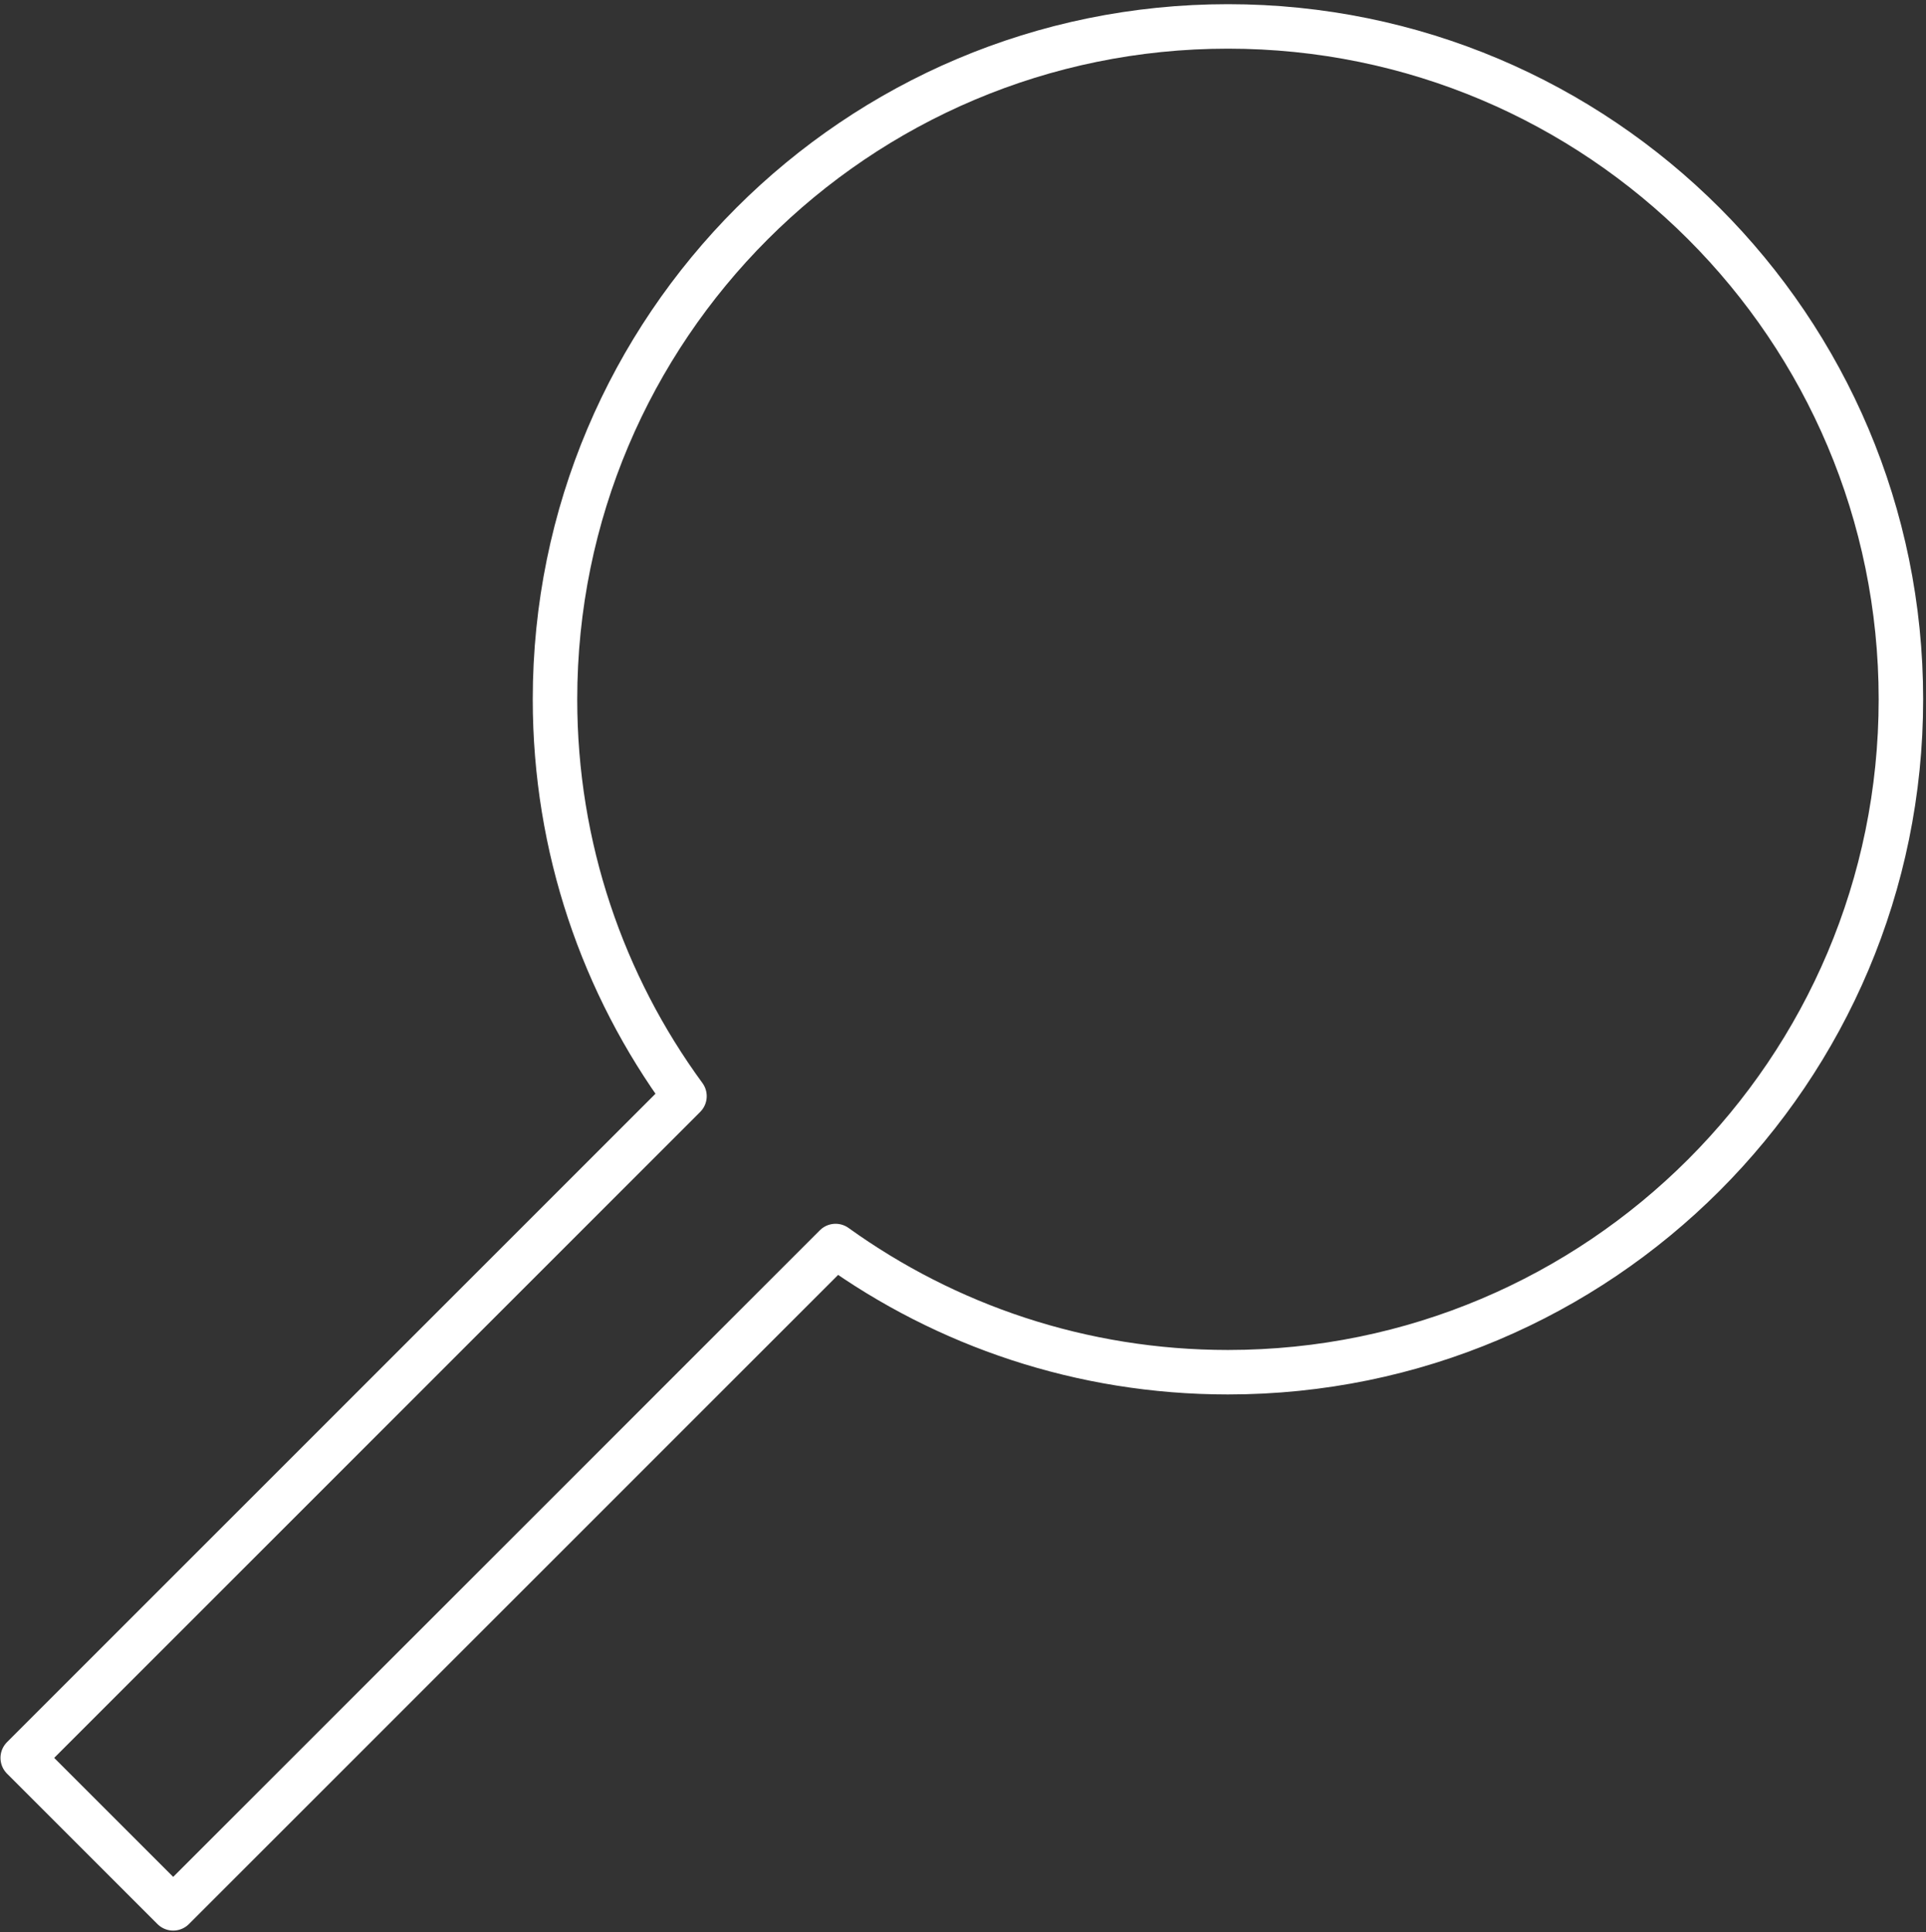
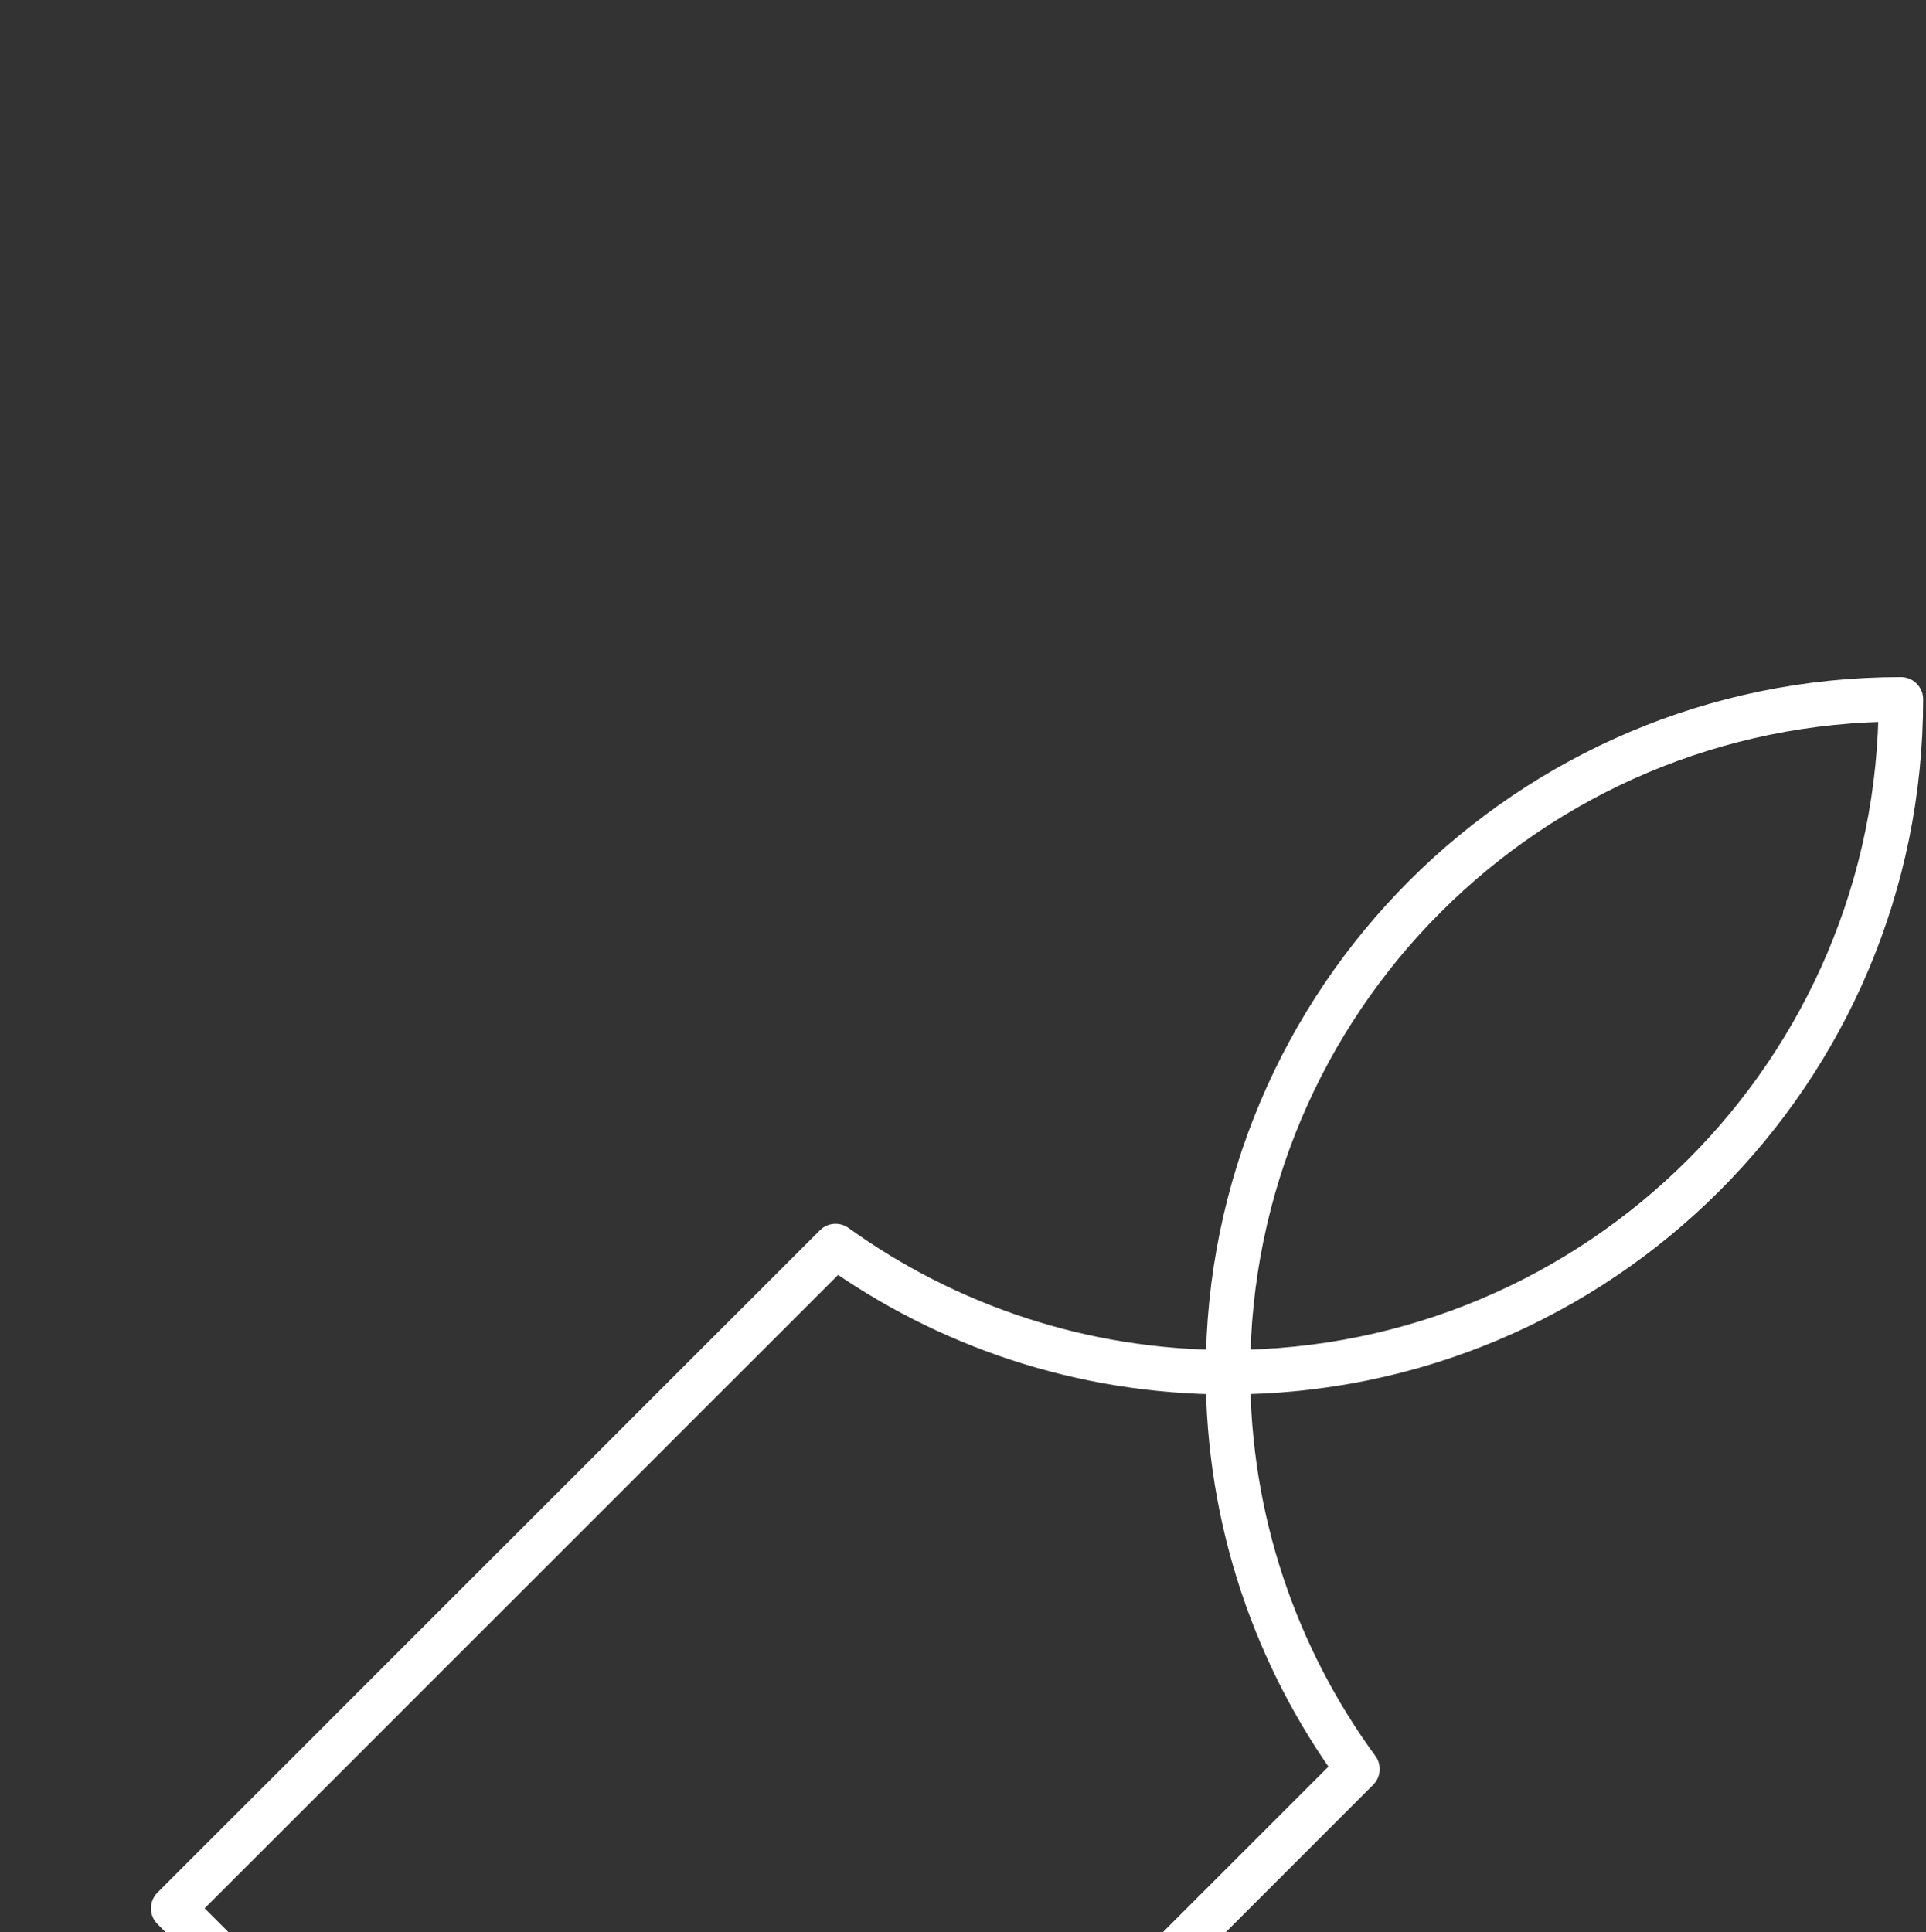
<svg xmlns="http://www.w3.org/2000/svg" width="100%" height="100%" viewBox="0 0 307 308" version="1.1" xml:space="preserve" style="fill-rule:evenodd;clip-rule:evenodd;stroke-linecap:round;stroke-linejoin:round;stroke-miterlimit:10;">
  <rect x="0" y="0" width="307" height="308" fill="#333333" stroke="none" />
-   <path d="M27.606,304.211l105.583,-105.582c17.607,12.658 39.203,20.117 62.543,20.117c59.243,0 107.268,-48.024 107.268,-107.266c0,-59.243 -48.025,-107.268 -107.268,-107.268c-59.241,0 -107.267,48.025 -107.267,107.268c0,23.659 7.666,45.525 20.641,63.262l-105.484,105.485l23.984,23.984Z" style="fill:none;fill-rule:nonzero;stroke:#fff;stroke-width:7.09px;" />
+   <path d="M27.606,304.211l105.583,-105.582c17.607,12.658 39.203,20.117 62.543,20.117c59.243,0 107.268,-48.024 107.268,-107.266c-59.241,0 -107.267,48.025 -107.267,107.268c0,23.659 7.666,45.525 20.641,63.262l-105.484,105.485l23.984,23.984Z" style="fill:none;fill-rule:nonzero;stroke:#fff;stroke-width:7.09px;" />
</svg>